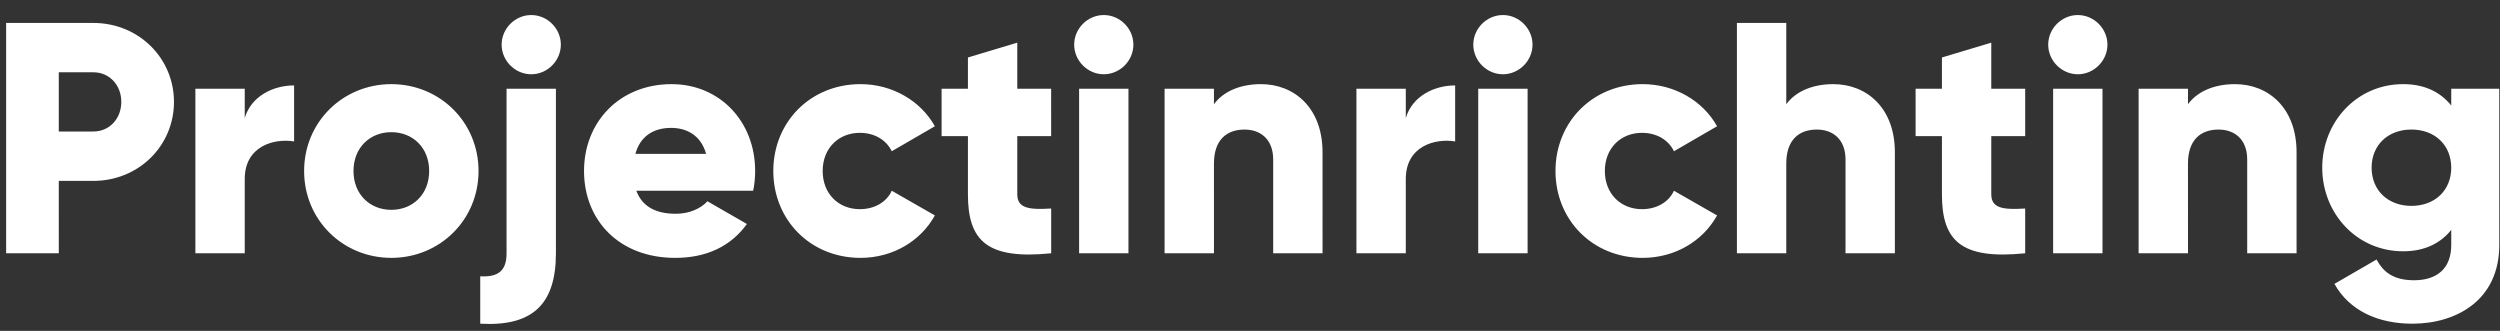
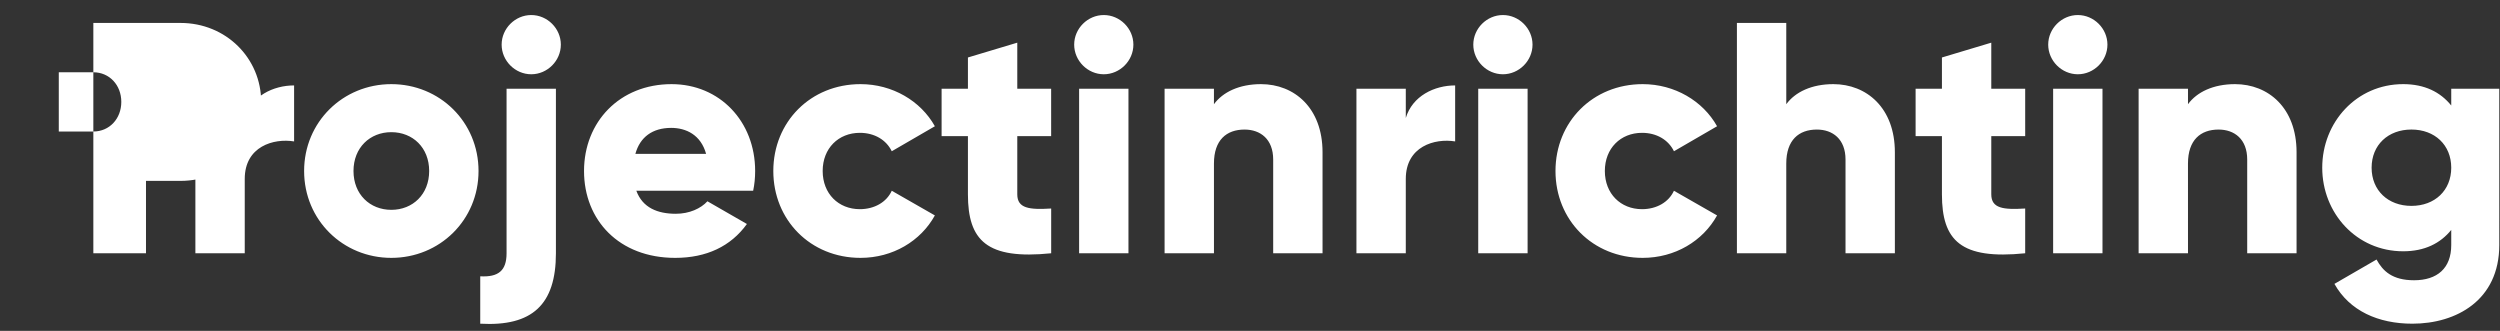
<svg xmlns="http://www.w3.org/2000/svg" width="136" height="18" viewBox="0 0 136 18" fill="none">
  <rect x="0" y="0" width="136" height="18" fill="#333333" stroke="none" />
-   <path d="M5.078 1.247H.334v12.53h2.864V9.84h1.88c2.47 0 4.386-1.915 4.386-4.296 0-2.38-1.916-4.296-4.386-4.296zm0 5.907h-1.88V3.932h1.88c.877 0 1.521.698 1.521 1.611s-.644 1.611-1.521 1.611zm8.236-.734V4.827h-2.685v8.95h2.685V9.733c0-1.772 1.575-2.22 2.685-2.04V4.647c-1.128 0-2.327.573-2.685 1.772zm7.974 7.608c2.632 0 4.744-2.058 4.744-4.726 0-2.667-2.112-4.725-4.744-4.725-2.631 0-4.744 2.058-4.744 4.725 0 2.668 2.113 4.726 4.744 4.726zm0-2.613c-1.163 0-2.058-.841-2.058-2.113 0-1.27.895-2.112 2.058-2.112 1.164 0 2.059.841 2.059 2.112 0 1.271-.895 2.113-2.059 2.113zM28.9 4.04c.877 0 1.61-.734 1.61-1.612 0-.877-.733-1.61-1.61-1.61-.877 0-1.611.733-1.611 1.61 0 .878.734 1.612 1.61 1.612zm-1.343 9.738c0 .948-.447 1.307-1.432 1.253v2.578c2.828.16 4.117-1.039 4.117-3.831v-8.95h-2.685v8.95zm7.06-3.402h6.355c.072-.34.108-.698.108-1.074 0-2.703-1.934-4.725-4.547-4.725-2.829 0-4.762 2.058-4.762 4.725 0 2.668 1.898 4.726 4.959 4.726 1.7 0 3.025-.626 3.902-1.843l-2.148-1.236c-.358.394-.985.68-1.719.68-.984 0-1.808-.322-2.148-1.252zm-.053-2.004c.25-.913.93-1.415 1.95-1.415.806 0 1.612.376 1.898 1.415h-3.848zm12.248 5.656c1.754 0 3.275-.913 4.045-2.309l-2.345-1.342c-.286.626-.949 1.002-1.736 1.002-1.164 0-2.023-.841-2.023-2.077 0-1.235.86-2.076 2.023-2.076.787 0 1.432.376 1.736 1.002l2.345-1.36c-.77-1.379-2.31-2.291-4.045-2.291-2.721 0-4.744 2.058-4.744 4.725 0 2.668 2.023 4.726 4.744 4.726zm10.37-6.623V4.827H55.34V2.321l-2.685.806v1.7h-1.432v2.578h1.432v3.168c0 2.507 1.02 3.563 4.529 3.205v-2.435c-1.182.072-1.844 0-1.844-.77V7.405h1.844zm2.864-3.365c.877 0 1.61-.734 1.61-1.612 0-.877-.733-1.61-1.61-1.61-.877 0-1.611.733-1.611 1.61 0 .878.734 1.612 1.61 1.612zm-1.343 9.738h2.685v-8.95h-2.685v8.95zm9.895-9.201c-1.181 0-2.076.43-2.56 1.092v-.842h-2.685v8.95h2.686V8.892c0-1.271.68-1.844 1.664-1.844.86 0 1.558.519 1.558 1.629v5.102h2.685V8.282c0-2.417-1.54-3.705-3.348-3.705zm7.877 1.843V4.827H73.79v8.95h2.685V9.733c0-1.772 1.575-2.22 2.685-2.04V4.647c-1.127 0-2.327.573-2.685 1.772zm5.283-2.38c.877 0 1.611-.734 1.611-1.612 0-.877-.734-1.61-1.61-1.61-.878 0-1.612.733-1.612 1.61 0 .878.734 1.612 1.611 1.612zm-1.343 9.738h2.686v-8.95h-2.686v8.95zm8.947.25c1.754 0 3.276-.913 4.046-2.309l-2.346-1.342c-.286.626-.948 1.002-1.736 1.002-1.163 0-2.023-.841-2.023-2.077 0-1.235.86-2.076 2.023-2.076.788 0 1.432.376 1.737 1.002l2.345-1.36c-.77-1.379-2.31-2.291-4.046-2.291-2.721 0-4.744 2.058-4.744 4.725 0 2.668 2.023 4.726 4.744 4.726zm10.371-9.451c-1.181 0-2.076.43-2.56 1.092V1.247h-2.685v12.53h2.685V8.892c0-1.271.68-1.844 1.665-1.844.86 0 1.558.519 1.558 1.629v5.102h2.685V8.282c0-2.417-1.54-3.705-3.348-3.705zm10.437 2.828V4.827h-1.844V2.321l-2.685.806v1.7h-1.432v2.578h1.432v3.168c0 2.507 1.02 3.563 4.529 3.205v-2.435c-1.182.072-1.844 0-1.844-.77V7.405h1.844zm2.863-3.365c.877 0 1.611-.734 1.611-1.612 0-.877-.734-1.61-1.611-1.61s-1.611.733-1.611 1.61c0 .878.734 1.612 1.611 1.612zm-1.343 9.738h2.685v-8.95h-2.685v8.95zm9.895-9.201c-1.181 0-2.076.43-2.559 1.092v-.842h-2.686v8.95h2.686V8.892c0-1.271.68-1.844 1.664-1.844.86 0 1.558.519 1.558 1.629v5.102h2.685V8.282c0-2.417-1.54-3.705-3.348-3.705zm11.762.25v.913c-.591-.734-1.45-1.163-2.614-1.163-2.542 0-4.404 2.076-4.404 4.546s1.862 4.547 4.404 4.547c1.164 0 2.023-.43 2.614-1.163v.823c0 1.271-.77 1.916-2.023 1.916-1.182 0-1.701-.502-2.041-1.128l-2.291 1.325c.823 1.467 2.381 2.166 4.242 2.166 2.381 0 4.726-1.271 4.726-4.279V4.827h-2.613zm-2.166 6.373c-1.271 0-2.166-.841-2.166-2.077 0-1.235.895-2.076 2.166-2.076s2.166.841 2.166 2.076c0 1.236-.895 2.077-2.166 2.077z" fill="#fff" />
+   <path d="M5.078 1.247v12.53h2.864V9.84h1.88c2.47 0 4.386-1.915 4.386-4.296 0-2.38-1.916-4.296-4.386-4.296zm0 5.907h-1.88V3.932h1.88c.877 0 1.521.698 1.521 1.611s-.644 1.611-1.521 1.611zm8.236-.734V4.827h-2.685v8.95h2.685V9.733c0-1.772 1.575-2.22 2.685-2.04V4.647c-1.128 0-2.327.573-2.685 1.772zm7.974 7.608c2.632 0 4.744-2.058 4.744-4.726 0-2.667-2.112-4.725-4.744-4.725-2.631 0-4.744 2.058-4.744 4.725 0 2.668 2.113 4.726 4.744 4.726zm0-2.613c-1.163 0-2.058-.841-2.058-2.113 0-1.27.895-2.112 2.058-2.112 1.164 0 2.059.841 2.059 2.112 0 1.271-.895 2.113-2.059 2.113zM28.9 4.04c.877 0 1.61-.734 1.61-1.612 0-.877-.733-1.61-1.61-1.61-.877 0-1.611.733-1.611 1.61 0 .878.734 1.612 1.61 1.612zm-1.343 9.738c0 .948-.447 1.307-1.432 1.253v2.578c2.828.16 4.117-1.039 4.117-3.831v-8.95h-2.685v8.95zm7.06-3.402h6.355c.072-.34.108-.698.108-1.074 0-2.703-1.934-4.725-4.547-4.725-2.829 0-4.762 2.058-4.762 4.725 0 2.668 1.898 4.726 4.959 4.726 1.7 0 3.025-.626 3.902-1.843l-2.148-1.236c-.358.394-.985.68-1.719.68-.984 0-1.808-.322-2.148-1.252zm-.053-2.004c.25-.913.93-1.415 1.95-1.415.806 0 1.612.376 1.898 1.415h-3.848zm12.248 5.656c1.754 0 3.275-.913 4.045-2.309l-2.345-1.342c-.286.626-.949 1.002-1.736 1.002-1.164 0-2.023-.841-2.023-2.077 0-1.235.86-2.076 2.023-2.076.787 0 1.432.376 1.736 1.002l2.345-1.36c-.77-1.379-2.31-2.291-4.045-2.291-2.721 0-4.744 2.058-4.744 4.725 0 2.668 2.023 4.726 4.744 4.726zm10.37-6.623V4.827H55.34V2.321l-2.685.806v1.7h-1.432v2.578h1.432v3.168c0 2.507 1.02 3.563 4.529 3.205v-2.435c-1.182.072-1.844 0-1.844-.77V7.405h1.844zm2.864-3.365c.877 0 1.61-.734 1.61-1.612 0-.877-.733-1.61-1.61-1.61-.877 0-1.611.733-1.611 1.61 0 .878.734 1.612 1.61 1.612zm-1.343 9.738h2.685v-8.95h-2.685v8.95zm9.895-9.201c-1.181 0-2.076.43-2.56 1.092v-.842h-2.685v8.95h2.686V8.892c0-1.271.68-1.844 1.664-1.844.86 0 1.558.519 1.558 1.629v5.102h2.685V8.282c0-2.417-1.54-3.705-3.348-3.705zm7.877 1.843V4.827H73.79v8.95h2.685V9.733c0-1.772 1.575-2.22 2.685-2.04V4.647c-1.127 0-2.327.573-2.685 1.772zm5.283-2.38c.877 0 1.611-.734 1.611-1.612 0-.877-.734-1.61-1.61-1.61-.878 0-1.612.733-1.612 1.61 0 .878.734 1.612 1.611 1.612zm-1.343 9.738h2.686v-8.95h-2.686v8.95zm8.947.25c1.754 0 3.276-.913 4.046-2.309l-2.346-1.342c-.286.626-.948 1.002-1.736 1.002-1.163 0-2.023-.841-2.023-2.077 0-1.235.86-2.076 2.023-2.076.788 0 1.432.376 1.737 1.002l2.345-1.36c-.77-1.379-2.31-2.291-4.046-2.291-2.721 0-4.744 2.058-4.744 4.725 0 2.668 2.023 4.726 4.744 4.726zm10.371-9.451c-1.181 0-2.076.43-2.56 1.092V1.247h-2.685v12.53h2.685V8.892c0-1.271.68-1.844 1.665-1.844.86 0 1.558.519 1.558 1.629v5.102h2.685V8.282c0-2.417-1.54-3.705-3.348-3.705zm10.437 2.828V4.827h-1.844V2.321l-2.685.806v1.7h-1.432v2.578h1.432v3.168c0 2.507 1.02 3.563 4.529 3.205v-2.435c-1.182.072-1.844 0-1.844-.77V7.405h1.844zm2.863-3.365c.877 0 1.611-.734 1.611-1.612 0-.877-.734-1.61-1.611-1.61s-1.611.733-1.611 1.61c0 .878.734 1.612 1.611 1.612zm-1.343 9.738h2.685v-8.95h-2.685v8.95zm9.895-9.201c-1.181 0-2.076.43-2.559 1.092v-.842h-2.686v8.95h2.686V8.892c0-1.271.68-1.844 1.664-1.844.86 0 1.558.519 1.558 1.629v5.102h2.685V8.282c0-2.417-1.54-3.705-3.348-3.705zm11.762.25v.913c-.591-.734-1.45-1.163-2.614-1.163-2.542 0-4.404 2.076-4.404 4.546s1.862 4.547 4.404 4.547c1.164 0 2.023-.43 2.614-1.163v.823c0 1.271-.77 1.916-2.023 1.916-1.182 0-1.701-.502-2.041-1.128l-2.291 1.325c.823 1.467 2.381 2.166 4.242 2.166 2.381 0 4.726-1.271 4.726-4.279V4.827h-2.613zm-2.166 6.373c-1.271 0-2.166-.841-2.166-2.077 0-1.235.895-2.076 2.166-2.076s2.166.841 2.166 2.076c0 1.236-.895 2.077-2.166 2.077z" fill="#fff" />
</svg>